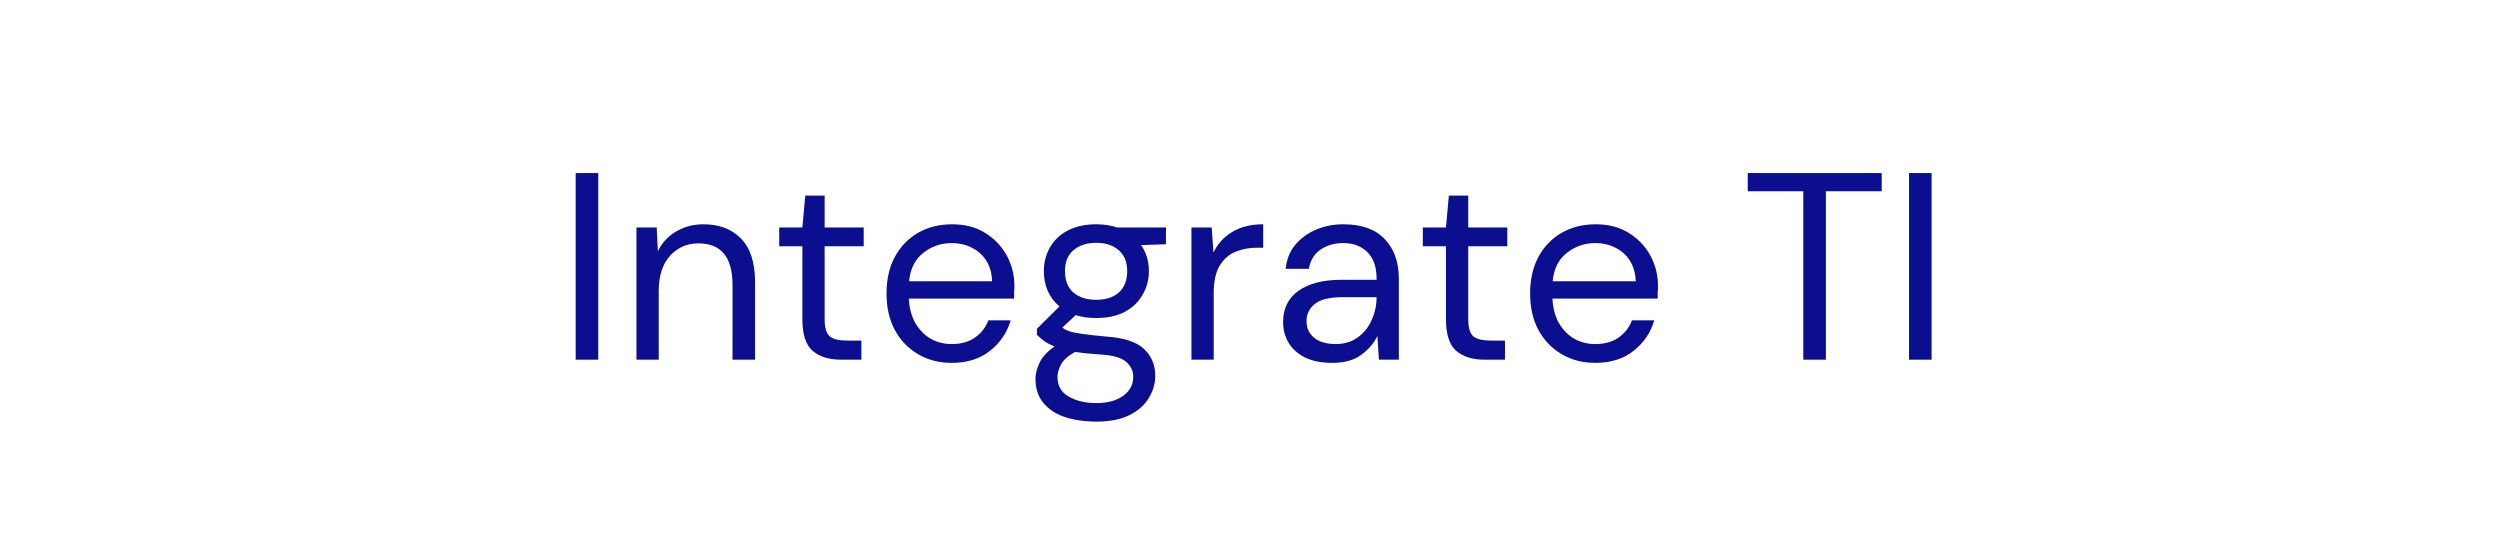
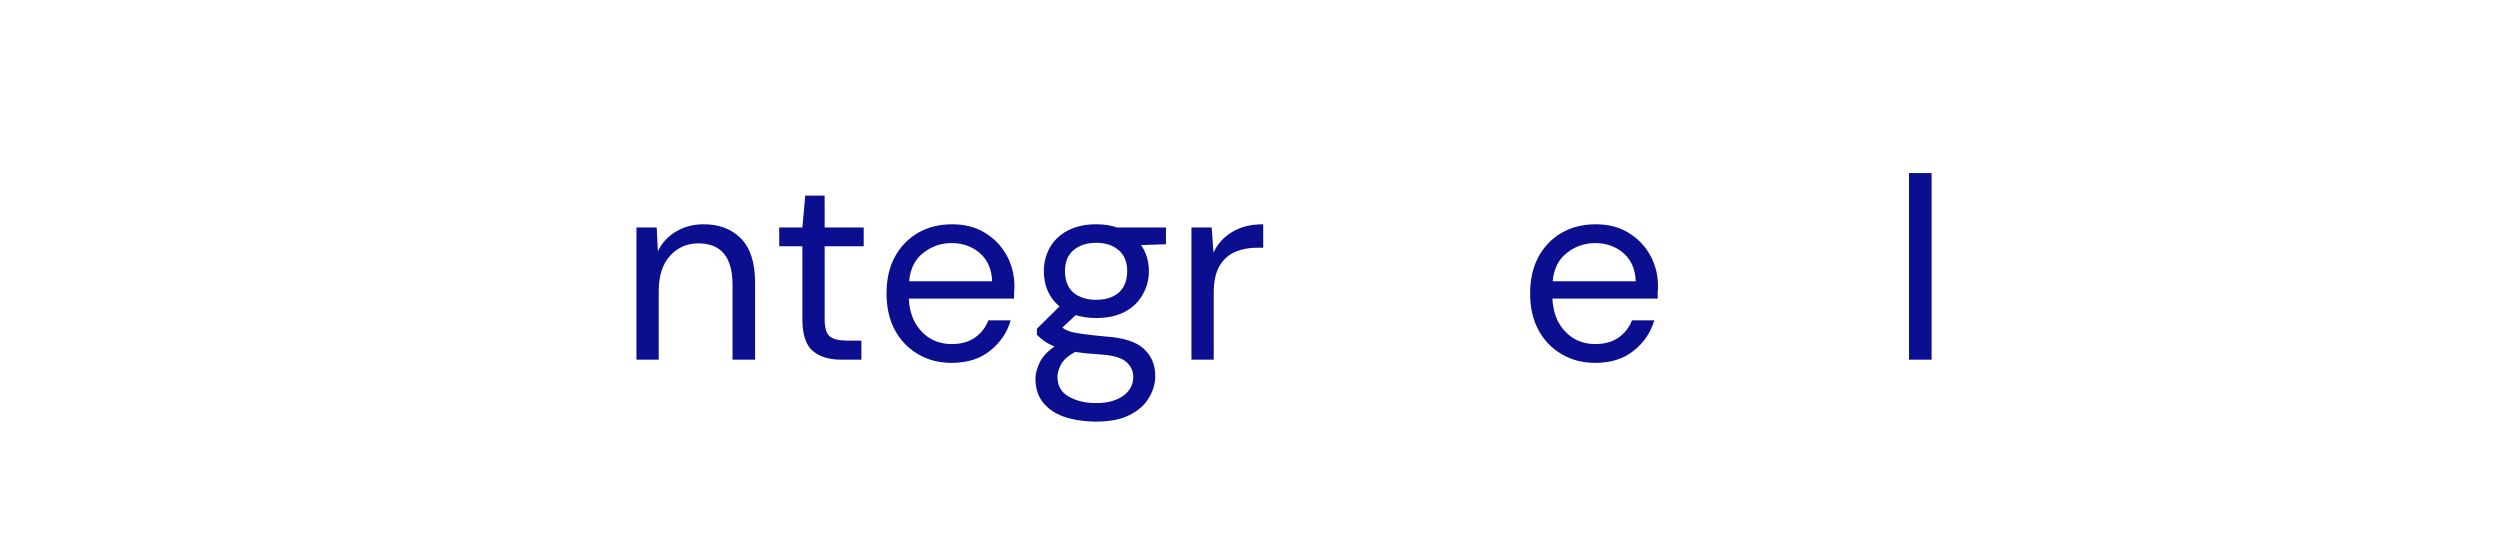
<svg xmlns="http://www.w3.org/2000/svg" width="180" zoomAndPan="magnify" viewBox="0 0 135 30" height="40" preserveAspectRatio="xMidYMid meet" version="1.0">
  <defs>
    <g />
  </defs>
  <g fill="#0b0f8f" fill-opacity="1">
    <g transform="translate(30.025, 19.423)">
      <g>
-         <path d="M 1.062 0 L 1.062 -10.078 L 2.281 -10.078 L 2.281 0 Z M 1.062 0 " />
-       </g>
+         </g>
    </g>
  </g>
  <g fill="#0b0f8f" fill-opacity="1">
    <g transform="translate(33.368, 19.423)">
      <g>
        <path d="M 1 0 L 1 -7.141 L 2.094 -7.141 L 2.156 -5.859 C 2.383 -6.316 2.711 -6.672 3.141 -6.922 C 3.578 -7.18 4.07 -7.312 4.625 -7.312 C 5.469 -7.312 6.141 -7.055 6.641 -6.547 C 7.148 -6.035 7.406 -5.242 7.406 -4.172 L 7.406 0 L 6.188 0 L 6.188 -4.047 C 6.188 -5.535 5.57 -6.281 4.344 -6.281 C 3.727 -6.281 3.219 -6.055 2.812 -5.609 C 2.406 -5.16 2.203 -4.523 2.203 -3.703 L 2.203 0 Z M 1 0 " />
      </g>
    </g>
  </g>
  <g fill="#0b0f8f" fill-opacity="1">
    <g transform="translate(41.609, 19.423)">
      <g>
        <path d="M 3.812 0 C 3.164 0 2.656 -0.156 2.281 -0.469 C 1.906 -0.789 1.719 -1.363 1.719 -2.188 L 1.719 -6.125 L 0.469 -6.125 L 0.469 -7.141 L 1.719 -7.141 L 1.875 -8.859 L 2.922 -8.859 L 2.922 -7.141 L 5.031 -7.141 L 5.031 -6.125 L 2.922 -6.125 L 2.922 -2.188 C 2.922 -1.738 3.008 -1.43 3.188 -1.266 C 3.375 -1.109 3.695 -1.031 4.156 -1.031 L 4.906 -1.031 L 4.906 0 Z M 3.812 0 " />
      </g>
    </g>
  </g>
  <g fill="#0b0f8f" fill-opacity="1">
    <g transform="translate(47.185, 19.423)">
      <g>
        <path d="M 4.203 0.172 C 3.523 0.172 2.922 0.016 2.391 -0.297 C 1.859 -0.609 1.441 -1.039 1.141 -1.594 C 0.836 -2.156 0.688 -2.816 0.688 -3.578 C 0.688 -4.328 0.832 -4.977 1.125 -5.531 C 1.426 -6.094 1.844 -6.531 2.375 -6.844 C 2.914 -7.156 3.535 -7.312 4.234 -7.312 C 4.922 -7.312 5.516 -7.156 6.016 -6.844 C 6.523 -6.531 6.914 -6.117 7.188 -5.609 C 7.457 -5.109 7.594 -4.562 7.594 -3.969 C 7.594 -3.863 7.586 -3.758 7.578 -3.656 C 7.578 -3.551 7.578 -3.43 7.578 -3.297 L 1.891 -3.297 C 1.922 -2.754 2.047 -2.301 2.266 -1.938 C 2.492 -1.57 2.773 -1.297 3.109 -1.109 C 3.453 -0.93 3.816 -0.844 4.203 -0.844 C 4.703 -0.844 5.117 -0.957 5.453 -1.188 C 5.797 -1.426 6.039 -1.738 6.188 -2.125 L 7.391 -2.125 C 7.203 -1.469 6.832 -0.922 6.281 -0.484 C 5.738 -0.047 5.047 0.172 4.203 0.172 Z M 4.203 -6.297 C 3.629 -6.297 3.117 -6.117 2.672 -5.766 C 2.223 -5.422 1.969 -4.91 1.906 -4.234 L 6.391 -4.234 C 6.367 -4.879 6.148 -5.383 5.734 -5.75 C 5.316 -6.113 4.805 -6.297 4.203 -6.297 Z M 4.203 -6.297 " />
      </g>
    </g>
  </g>
  <g fill="#0b0f8f" fill-opacity="1">
    <g transform="translate(55.384, 19.423)">
      <g>
        <path d="M 3.812 -2.25 C 3.414 -2.25 3.047 -2.301 2.703 -2.406 L 1.984 -1.734 C 2.086 -1.648 2.219 -1.582 2.375 -1.531 C 2.539 -1.477 2.77 -1.43 3.062 -1.391 C 3.363 -1.348 3.785 -1.301 4.328 -1.25 C 5.285 -1.188 5.969 -0.969 6.375 -0.594 C 6.789 -0.219 7 0.27 7 0.875 C 7 1.289 6.883 1.688 6.656 2.062 C 6.438 2.438 6.094 2.742 5.625 2.984 C 5.156 3.223 4.555 3.344 3.828 3.344 C 3.18 3.344 2.609 3.258 2.109 3.094 C 1.617 2.926 1.234 2.672 0.953 2.328 C 0.672 1.984 0.531 1.551 0.531 1.031 C 0.531 0.77 0.602 0.484 0.75 0.172 C 0.895 -0.141 1.164 -0.438 1.562 -0.719 C 1.344 -0.801 1.16 -0.895 1.016 -1 C 0.867 -1.102 0.734 -1.219 0.609 -1.344 L 0.609 -1.672 L 1.828 -2.875 C 1.266 -3.352 0.984 -3.988 0.984 -4.781 C 0.984 -5.25 1.094 -5.676 1.312 -6.062 C 1.531 -6.445 1.848 -6.75 2.266 -6.969 C 2.691 -7.195 3.207 -7.312 3.812 -7.312 C 4.227 -7.312 4.602 -7.254 4.938 -7.141 L 7.578 -7.141 L 7.578 -6.234 L 6.234 -6.188 C 6.516 -5.781 6.656 -5.312 6.656 -4.781 C 6.656 -4.312 6.539 -3.883 6.312 -3.5 C 6.094 -3.113 5.77 -2.805 5.344 -2.578 C 4.926 -2.359 4.414 -2.25 3.812 -2.25 Z M 3.812 -3.234 C 4.32 -3.234 4.727 -3.363 5.031 -3.625 C 5.332 -3.895 5.484 -4.281 5.484 -4.781 C 5.484 -5.27 5.332 -5.645 5.031 -5.906 C 4.727 -6.176 4.32 -6.312 3.812 -6.312 C 3.301 -6.312 2.891 -6.176 2.578 -5.906 C 2.273 -5.645 2.125 -5.27 2.125 -4.781 C 2.125 -4.281 2.273 -3.895 2.578 -3.625 C 2.891 -3.363 3.301 -3.234 3.812 -3.234 Z M 1.719 0.922 C 1.719 1.398 1.914 1.754 2.312 1.984 C 2.719 2.223 3.223 2.344 3.828 2.344 C 4.422 2.344 4.898 2.211 5.266 1.953 C 5.629 1.691 5.812 1.348 5.812 0.922 C 5.812 0.617 5.688 0.352 5.438 0.125 C 5.188 -0.102 4.723 -0.238 4.047 -0.281 C 3.516 -0.312 3.055 -0.359 2.672 -0.422 C 2.285 -0.203 2.031 0.023 1.906 0.266 C 1.781 0.516 1.719 0.734 1.719 0.922 Z M 1.719 0.922 " />
      </g>
    </g>
  </g>
  <g fill="#0b0f8f" fill-opacity="1">
    <g transform="translate(63.338, 19.423)">
      <g>
        <path d="M 1 0 L 1 -7.141 L 2.094 -7.141 L 2.188 -5.781 C 2.406 -6.25 2.738 -6.617 3.188 -6.891 C 3.645 -7.172 4.207 -7.312 4.875 -7.312 L 4.875 -6.047 L 4.531 -6.047 C 4.113 -6.047 3.727 -5.973 3.375 -5.828 C 3.02 -5.68 2.734 -5.426 2.516 -5.062 C 2.305 -4.707 2.203 -4.219 2.203 -3.594 L 2.203 0 Z M 1 0 " />
      </g>
    </g>
  </g>
  <g fill="#0b0f8f" fill-opacity="1">
    <g transform="translate(68.568, 19.423)">
      <g>
-         <path d="M 3.375 0.172 C 2.781 0.172 2.285 0.07 1.891 -0.125 C 1.492 -0.332 1.195 -0.602 1 -0.938 C 0.812 -1.27 0.719 -1.633 0.719 -2.031 C 0.719 -2.758 0.992 -3.32 1.547 -3.719 C 2.109 -4.113 2.867 -4.312 3.828 -4.312 L 5.766 -4.312 L 5.766 -4.391 C 5.766 -5.016 5.598 -5.488 5.266 -5.812 C 4.941 -6.133 4.508 -6.297 3.969 -6.297 C 3.488 -6.297 3.078 -6.176 2.734 -5.938 C 2.398 -5.707 2.191 -5.363 2.109 -4.906 L 0.859 -4.906 C 0.91 -5.426 1.086 -5.863 1.391 -6.219 C 1.691 -6.57 2.066 -6.844 2.516 -7.031 C 2.973 -7.219 3.457 -7.312 3.969 -7.312 C 4.957 -7.312 5.703 -7.047 6.203 -6.516 C 6.711 -5.984 6.969 -5.273 6.969 -4.391 L 6.969 0 L 5.891 0 L 5.812 -1.281 C 5.613 -0.875 5.316 -0.531 4.922 -0.25 C 4.535 0.031 4.02 0.172 3.375 0.172 Z M 3.562 -0.844 C 4.02 -0.844 4.414 -0.961 4.75 -1.203 C 5.082 -1.441 5.332 -1.754 5.5 -2.141 C 5.676 -2.523 5.766 -2.93 5.766 -3.359 L 5.766 -3.375 L 3.938 -3.375 C 3.219 -3.375 2.711 -3.25 2.422 -3 C 2.129 -2.758 1.984 -2.457 1.984 -2.094 C 1.984 -1.719 2.117 -1.414 2.391 -1.188 C 2.672 -0.957 3.062 -0.844 3.562 -0.844 Z M 3.562 -0.844 " />
-       </g>
+         </g>
    </g>
  </g>
  <g fill="#0b0f8f" fill-opacity="1">
    <g transform="translate(76.363, 19.423)">
      <g>
-         <path d="M 3.812 0 C 3.164 0 2.656 -0.156 2.281 -0.469 C 1.906 -0.789 1.719 -1.363 1.719 -2.188 L 1.719 -6.125 L 0.469 -6.125 L 0.469 -7.141 L 1.719 -7.141 L 1.875 -8.859 L 2.922 -8.859 L 2.922 -7.141 L 5.031 -7.141 L 5.031 -6.125 L 2.922 -6.125 L 2.922 -2.188 C 2.922 -1.738 3.008 -1.43 3.188 -1.266 C 3.375 -1.109 3.695 -1.031 4.156 -1.031 L 4.906 -1.031 L 4.906 0 Z M 3.812 0 " />
-       </g>
+         </g>
    </g>
  </g>
  <g fill="#0b0f8f" fill-opacity="1">
    <g transform="translate(81.939, 19.423)">
      <g>
        <path d="M 4.203 0.172 C 3.523 0.172 2.922 0.016 2.391 -0.297 C 1.859 -0.609 1.441 -1.039 1.141 -1.594 C 0.836 -2.156 0.688 -2.816 0.688 -3.578 C 0.688 -4.328 0.832 -4.977 1.125 -5.531 C 1.426 -6.094 1.844 -6.531 2.375 -6.844 C 2.914 -7.156 3.535 -7.312 4.234 -7.312 C 4.922 -7.312 5.516 -7.156 6.016 -6.844 C 6.523 -6.531 6.914 -6.117 7.188 -5.609 C 7.457 -5.109 7.594 -4.562 7.594 -3.969 C 7.594 -3.863 7.586 -3.758 7.578 -3.656 C 7.578 -3.551 7.578 -3.43 7.578 -3.297 L 1.891 -3.297 C 1.922 -2.754 2.047 -2.301 2.266 -1.938 C 2.492 -1.57 2.773 -1.297 3.109 -1.109 C 3.453 -0.93 3.816 -0.844 4.203 -0.844 C 4.703 -0.844 5.117 -0.957 5.453 -1.188 C 5.797 -1.426 6.039 -1.738 6.188 -2.125 L 7.391 -2.125 C 7.203 -1.469 6.832 -0.922 6.281 -0.484 C 5.738 -0.047 5.047 0.172 4.203 0.172 Z M 4.203 -6.297 C 3.629 -6.297 3.117 -6.117 2.672 -5.766 C 2.223 -5.422 1.969 -4.91 1.906 -4.234 L 6.391 -4.234 C 6.367 -4.879 6.148 -5.383 5.734 -5.75 C 5.316 -6.113 4.805 -6.297 4.203 -6.297 Z M 4.203 -6.297 " />
      </g>
    </g>
  </g>
  <g fill="#0b0f8f" fill-opacity="1">
    <g transform="translate(90.137, 19.423)">
      <g />
    </g>
  </g>
  <g fill="#0b0f8f" fill-opacity="1">
    <g transform="translate(93.956, 19.423)">
      <g>
-         <path d="M 3.422 0 L 3.422 -9.094 L 0.422 -9.094 L 0.422 -10.078 L 7.656 -10.078 L 7.656 -9.094 L 4.641 -9.094 L 4.641 0 Z M 3.422 0 " />
-       </g>
+         </g>
    </g>
  </g>
  <g fill="#0b0f8f" fill-opacity="1">
    <g transform="translate(102.025, 19.423)">
      <g>
        <path d="M 1.062 0 L 1.062 -10.078 L 2.281 -10.078 L 2.281 0 Z M 1.062 0 " />
      </g>
    </g>
  </g>
</svg>